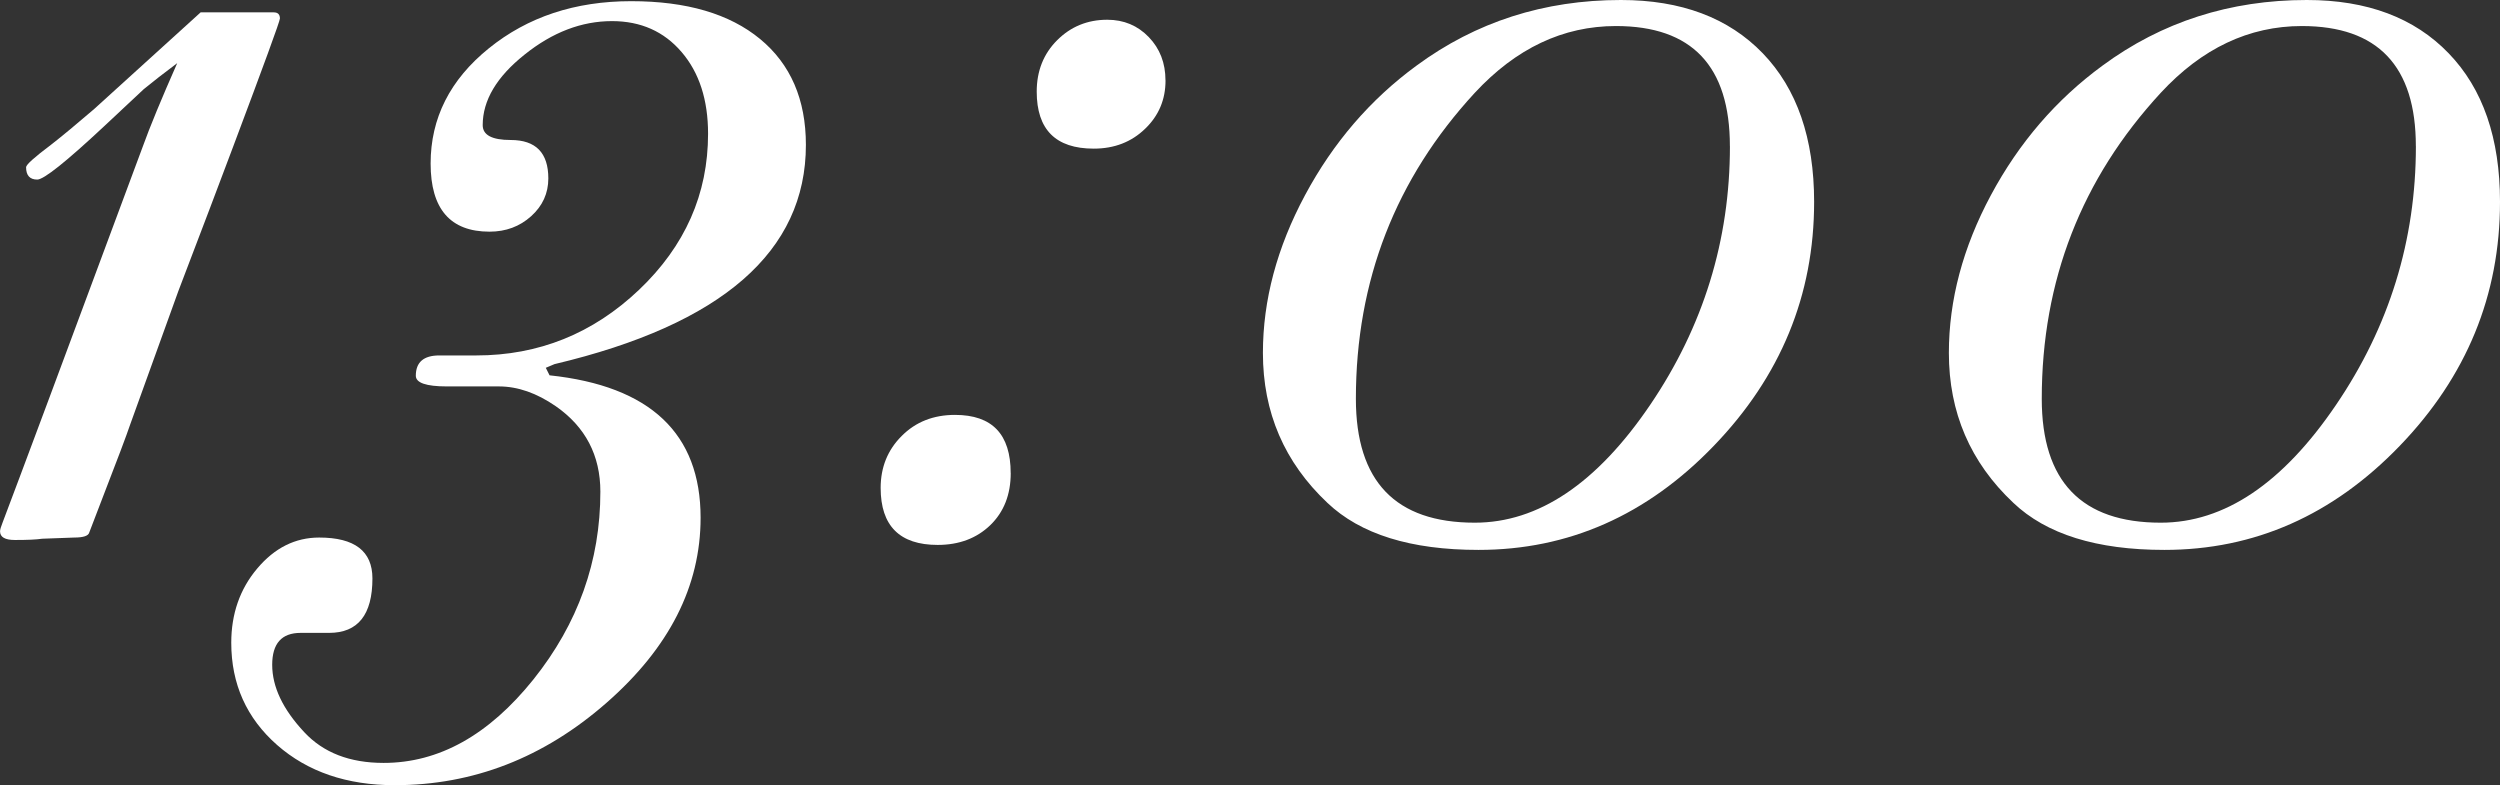
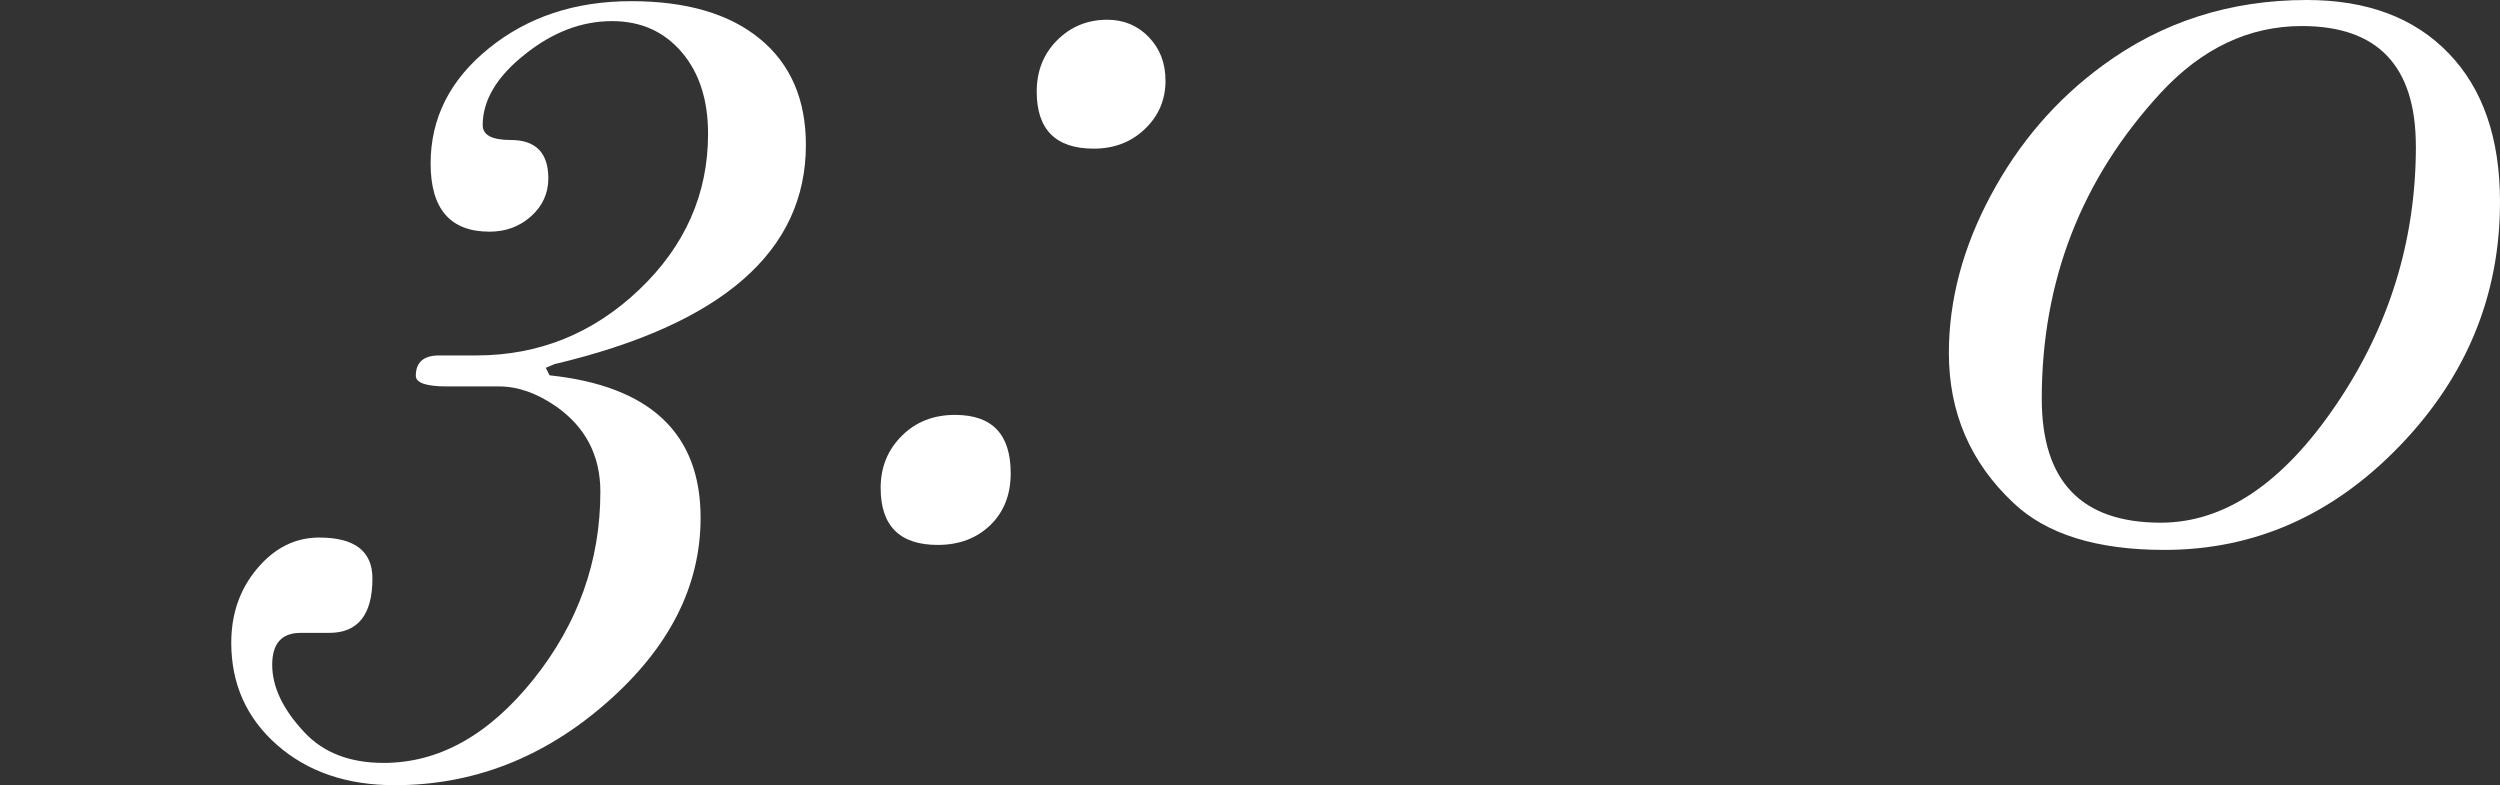
<svg xmlns="http://www.w3.org/2000/svg" viewBox="0 0 57.219 17.971">
  <rect x="0" y="0" width="57.219" height="17.971" fill="#333333" stroke="none" />
  <defs>
    <style>.d{fill:#fff;}</style>
  </defs>
  <g id="a" />
  <g id="b">
    <g id="c">
      <g>
-         <path class="d" d="M6.406,.426c0,.057-.359,1.039-1.076,2.947-.283,.756-.699,1.852-1.248,3.289l-1.105,3.061c-.076,.227-.293,.803-.652,1.729l-.283,.738c-.02,.074-.133,.113-.34,.113l-.736,.027c-.133,.02-.342,.029-.625,.029-.227,0-.34-.066-.34-.199,0-.037,.02-.104,.057-.197,.359-.945,1.428-3.809,3.203-8.59,.17-.473,.436-1.115,.795-1.928-.303,.227-.559,.426-.766,.596l-.908,.85c-.869,.812-1.379,1.219-1.529,1.219-.17,0-.256-.094-.256-.283,0-.057,.189-.227,.566-.51,.266-.207,.596-.482,.992-.822L4.592,.283h1.674c.094,0,.141,.047,.141,.143Z" />
        <path class="d" d="M18.445,3.316c0,2.438-1.918,4.109-5.754,5.018l-.199,.084,.086,.172c2.305,.244,3.457,1.332,3.457,3.26,0,1.568-.719,2.98-2.154,4.236-1.436,1.258-3.053,1.885-4.848,1.885-1.096,0-1.992-.307-2.691-.92-.699-.615-1.049-1.395-1.049-2.34,0-.66,.197-1.229,.594-1.699,.398-.473,.871-.709,1.418-.709,.812,0,1.219,.311,1.219,.936,0,.83-.33,1.246-.992,1.246h-.652c-.434,0-.65,.244-.65,.73,0,.506,.244,1.02,.736,1.545,.436,.467,1.039,.701,1.814,.701,1.266,0,2.408-.637,3.43-1.912,1.02-1.277,1.531-2.707,1.531-4.295,0-.832-.342-1.484-1.021-1.957-.436-.301-.869-.453-1.303-.453h-1.191c-.473,0-.709-.082-.709-.244,0-.309,.178-.465,.537-.465-.039,0,.15,0,.564,0h.281c1.43,0,2.672-.5,3.727-1.502,1.053-1.002,1.58-2.191,1.58-3.572,0-.773-.201-1.398-.605-1.869-.404-.473-.936-.709-1.594-.709-.695,0-1.361,.254-2,.766-.641,.51-.959,1.049-.959,1.615,0,.227,.213,.34,.641,.34,.574,0,.861,.293,.861,.879,0,.34-.131,.629-.393,.865s-.58,.354-.953,.354c-.898,0-1.348-.52-1.348-1.559s.443-1.918,1.332-2.637S13.162,.027,14.447,.027c1.268,0,2.25,.289,2.949,.865s1.049,1.385,1.049,2.424Z" />
        <path class="d" d="M23.133,10.828c0,.492-.156,.889-.467,1.191-.312,.301-.715,.453-1.205,.453-.869,0-1.305-.436-1.305-1.305,0-.471,.16-.869,.482-1.189,.32-.322,.727-.482,1.219-.482,.852,0,1.275,.443,1.275,1.332ZM26.676,1.842c0,.436-.154,.805-.467,1.105-.312,.303-.705,.455-1.176,.455-.871,0-1.305-.436-1.305-1.305,0-.473,.156-.865,.467-1.176,.312-.312,.695-.469,1.148-.469,.379,0,.695,.133,.949,.396,.256,.266,.383,.596,.383,.992Z" />
-         <path class="d" d="M41.521,4.621c0,2.135-.766,3.996-2.297,5.584-1.529,1.588-3.326,2.381-5.385,2.381-1.551,0-2.703-.359-3.459-1.078-.982-.926-1.475-2.068-1.475-3.43,0-1.209,.322-2.414,.965-3.613s1.492-2.188,2.551-2.963c1.361-1.002,2.92-1.502,4.678-1.502,1.379,0,2.461,.406,3.246,1.219,.783,.812,1.176,1.947,1.176,3.402Zm-1.928-1.275c0-1.834-.869-2.75-2.607-2.75-1.211,0-2.287,.51-3.232,1.529-1.814,1.967-2.721,4.301-2.721,7.002,0,1.891,.906,2.836,2.721,2.836,1.455,0,2.793-.898,4.012-2.693s1.828-3.77,1.828-5.924Z" />
        <path class="d" d="M57.219,4.621c0,2.135-.764,3.996-2.295,5.584s-3.326,2.381-5.387,2.381c-1.549,0-2.701-.359-3.457-1.078-.984-.926-1.475-2.068-1.475-3.43,0-1.209,.32-2.414,.963-3.613s1.494-2.188,2.553-2.963c1.359-1.002,2.92-1.502,4.676-1.502,1.381,0,2.463,.406,3.246,1.219,.785,.812,1.176,1.947,1.176,3.402Zm-1.926-1.275c0-1.834-.871-2.75-2.609-2.75-1.209,0-2.287,.51-3.23,1.529-1.814,1.967-2.723,4.301-2.723,7.002,0,1.891,.908,2.836,2.723,2.836,1.455,0,2.791-.898,4.01-2.693,1.221-1.795,1.83-3.77,1.83-5.924Z" />
      </g>
    </g>
  </g>
</svg>